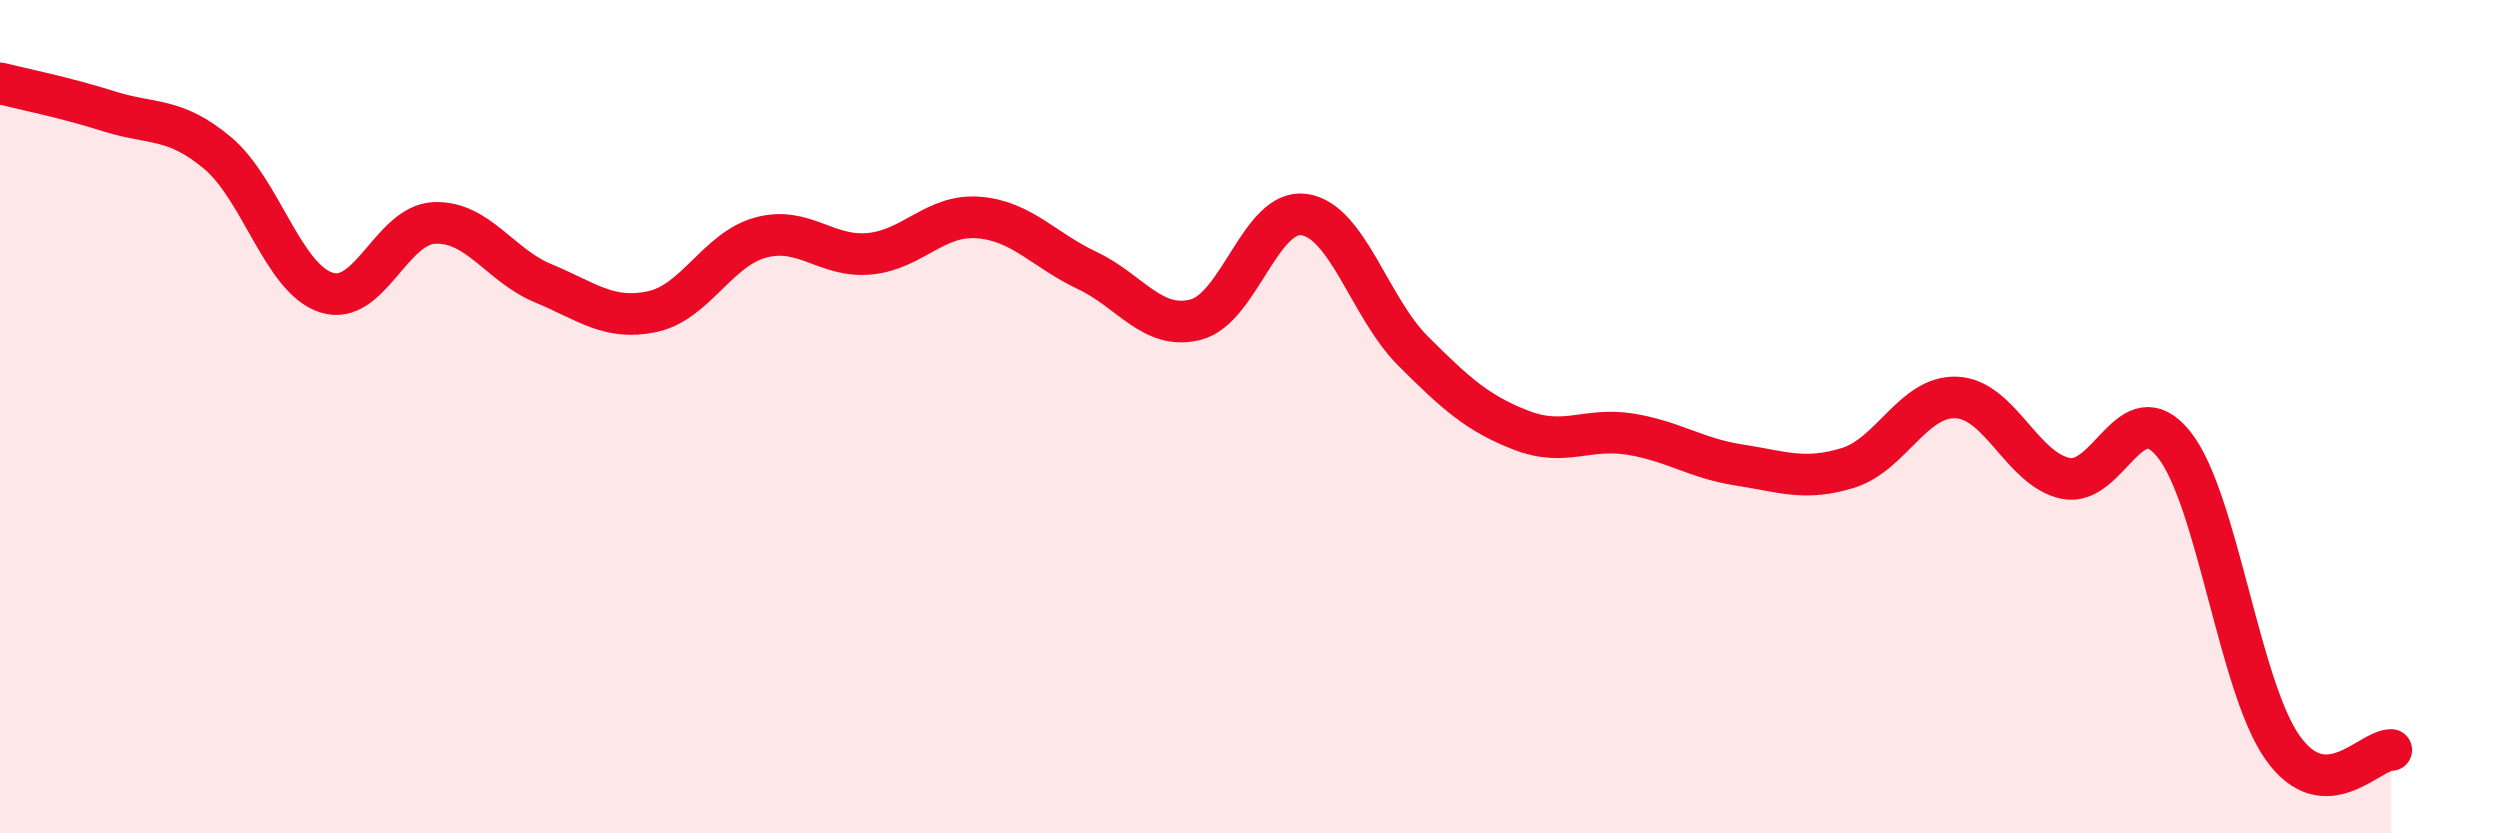
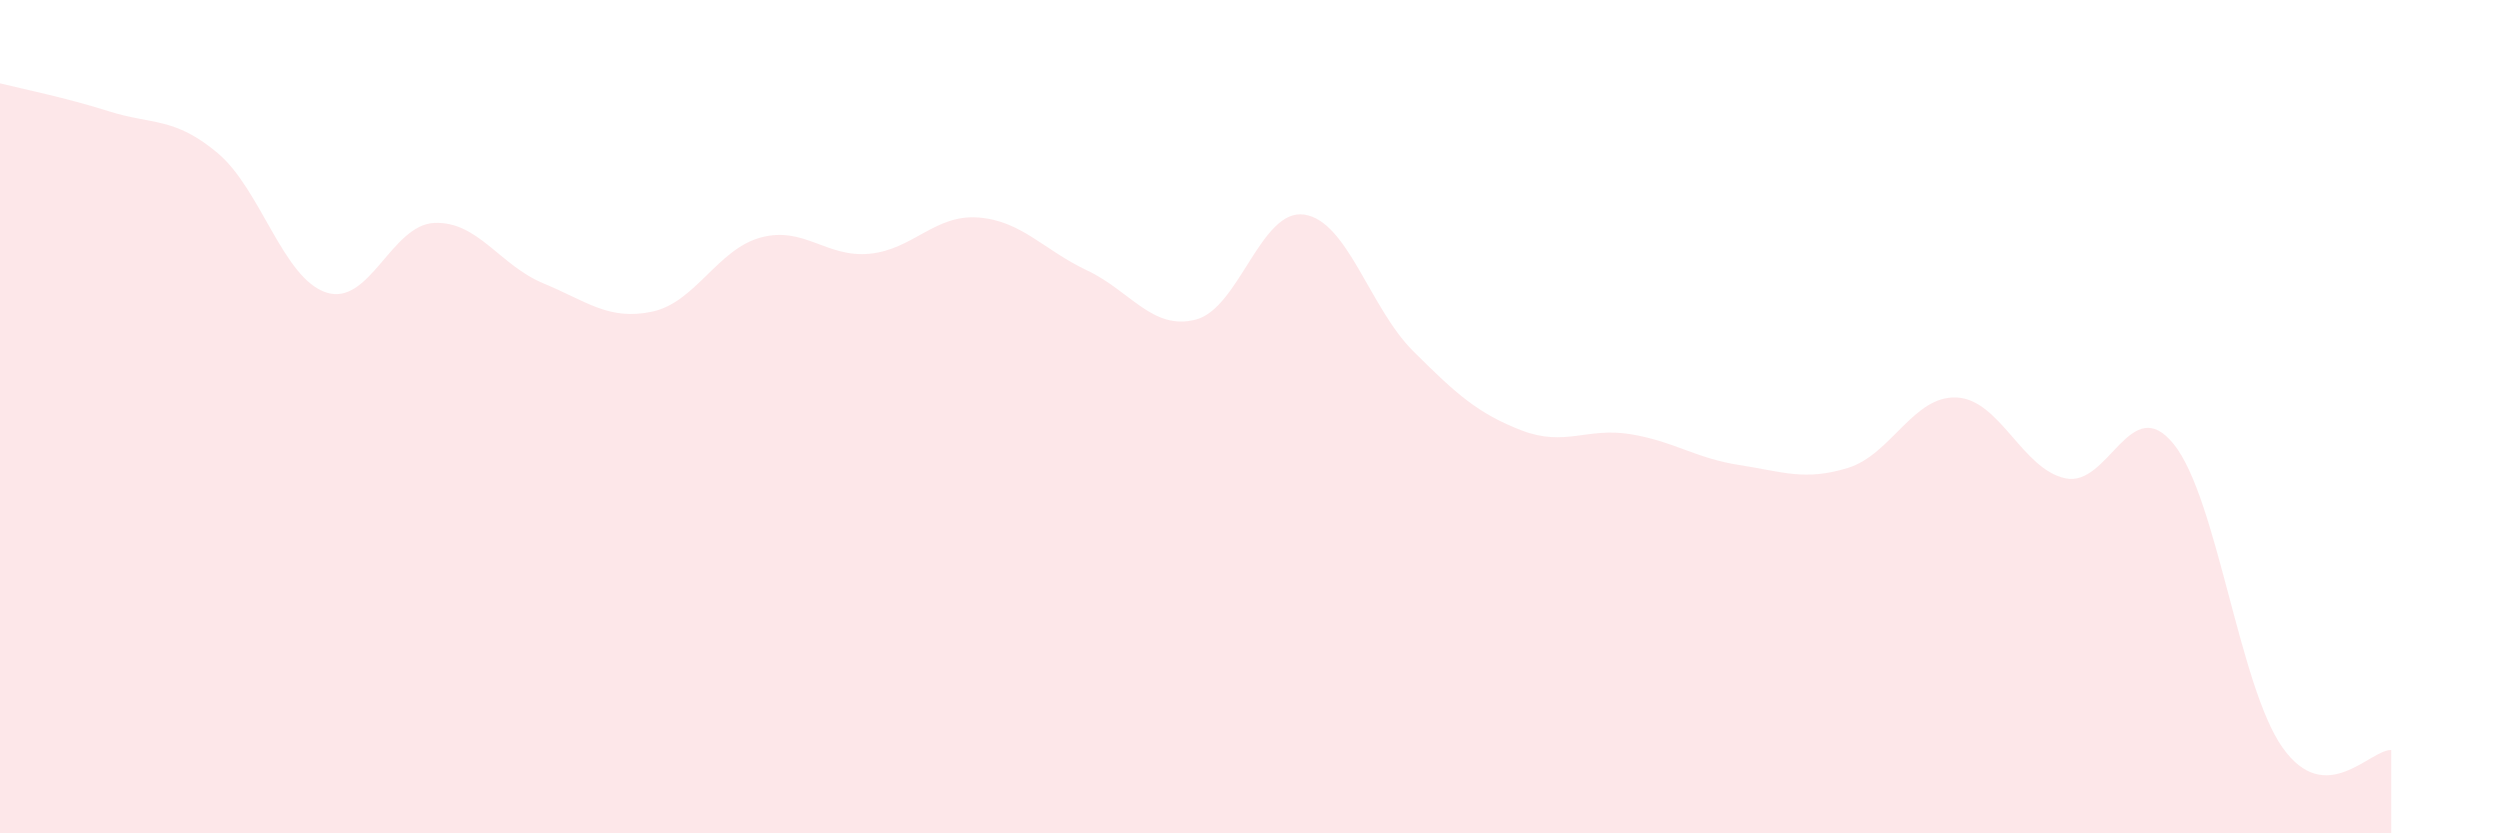
<svg xmlns="http://www.w3.org/2000/svg" width="60" height="20" viewBox="0 0 60 20">
  <path d="M 0,2 C 0.52,2.13 1.57,2.34 2.61,2.67 C 3.65,3 4.18,2.8 5.22,3.67 C 6.26,4.54 6.79,6.68 7.83,7.02 C 8.87,7.36 9.39,5.39 10.43,5.35 C 11.47,5.31 12,6.37 13.04,6.8 C 14.08,7.23 14.61,7.7 15.65,7.48 C 16.69,7.26 17.22,5.98 18.26,5.7 C 19.3,5.42 19.83,6.19 20.87,6.09 C 21.91,5.99 22.44,5.14 23.48,5.22 C 24.52,5.3 25.05,6 26.09,6.49 C 27.13,6.98 27.66,7.94 28.7,7.67 C 29.74,7.4 30.26,5 31.3,5.15 C 32.34,5.3 32.87,7.38 33.91,8.42 C 34.95,9.46 35.48,9.93 36.52,10.33 C 37.56,10.73 38.09,10.25 39.13,10.42 C 40.17,10.59 40.7,11 41.74,11.16 C 42.78,11.32 43.31,11.55 44.35,11.23 C 45.39,10.91 45.92,9.49 46.96,9.54 C 48,9.59 48.53,11.26 49.57,11.48 C 50.61,11.7 51.13,9.37 52.17,10.66 C 53.21,11.95 53.74,16.47 54.78,17.94 C 55.82,19.41 56.87,17.99 57.39,18L57.39 20L0 20Z" fill="#EB0A25" opacity="0.1" stroke-linecap="round" stroke-linejoin="round" />
-   <path d="M 0,2 C 0.52,2.13 1.57,2.34 2.61,2.67 C 3.65,3 4.18,2.8 5.22,3.67 C 6.26,4.54 6.79,6.68 7.83,7.02 C 8.87,7.36 9.39,5.39 10.43,5.35 C 11.47,5.31 12,6.37 13.04,6.8 C 14.08,7.23 14.61,7.7 15.65,7.48 C 16.69,7.26 17.22,5.98 18.26,5.7 C 19.3,5.42 19.83,6.19 20.87,6.09 C 21.91,5.99 22.44,5.14 23.48,5.22 C 24.52,5.3 25.05,6 26.09,6.49 C 27.13,6.98 27.66,7.94 28.7,7.67 C 29.74,7.4 30.26,5 31.3,5.15 C 32.34,5.3 32.87,7.38 33.91,8.42 C 34.95,9.46 35.48,9.93 36.52,10.33 C 37.56,10.73 38.09,10.25 39.13,10.42 C 40.17,10.59 40.7,11 41.74,11.16 C 42.78,11.32 43.31,11.55 44.35,11.23 C 45.39,10.91 45.92,9.49 46.96,9.54 C 48,9.59 48.53,11.26 49.57,11.48 C 50.61,11.7 51.13,9.37 52.17,10.66 C 53.21,11.95 53.74,16.47 54.78,17.94 C 55.82,19.41 56.87,17.99 57.39,18" stroke="#EB0A25" stroke-width="1" fill="none" stroke-linecap="round" stroke-linejoin="round" />
</svg>